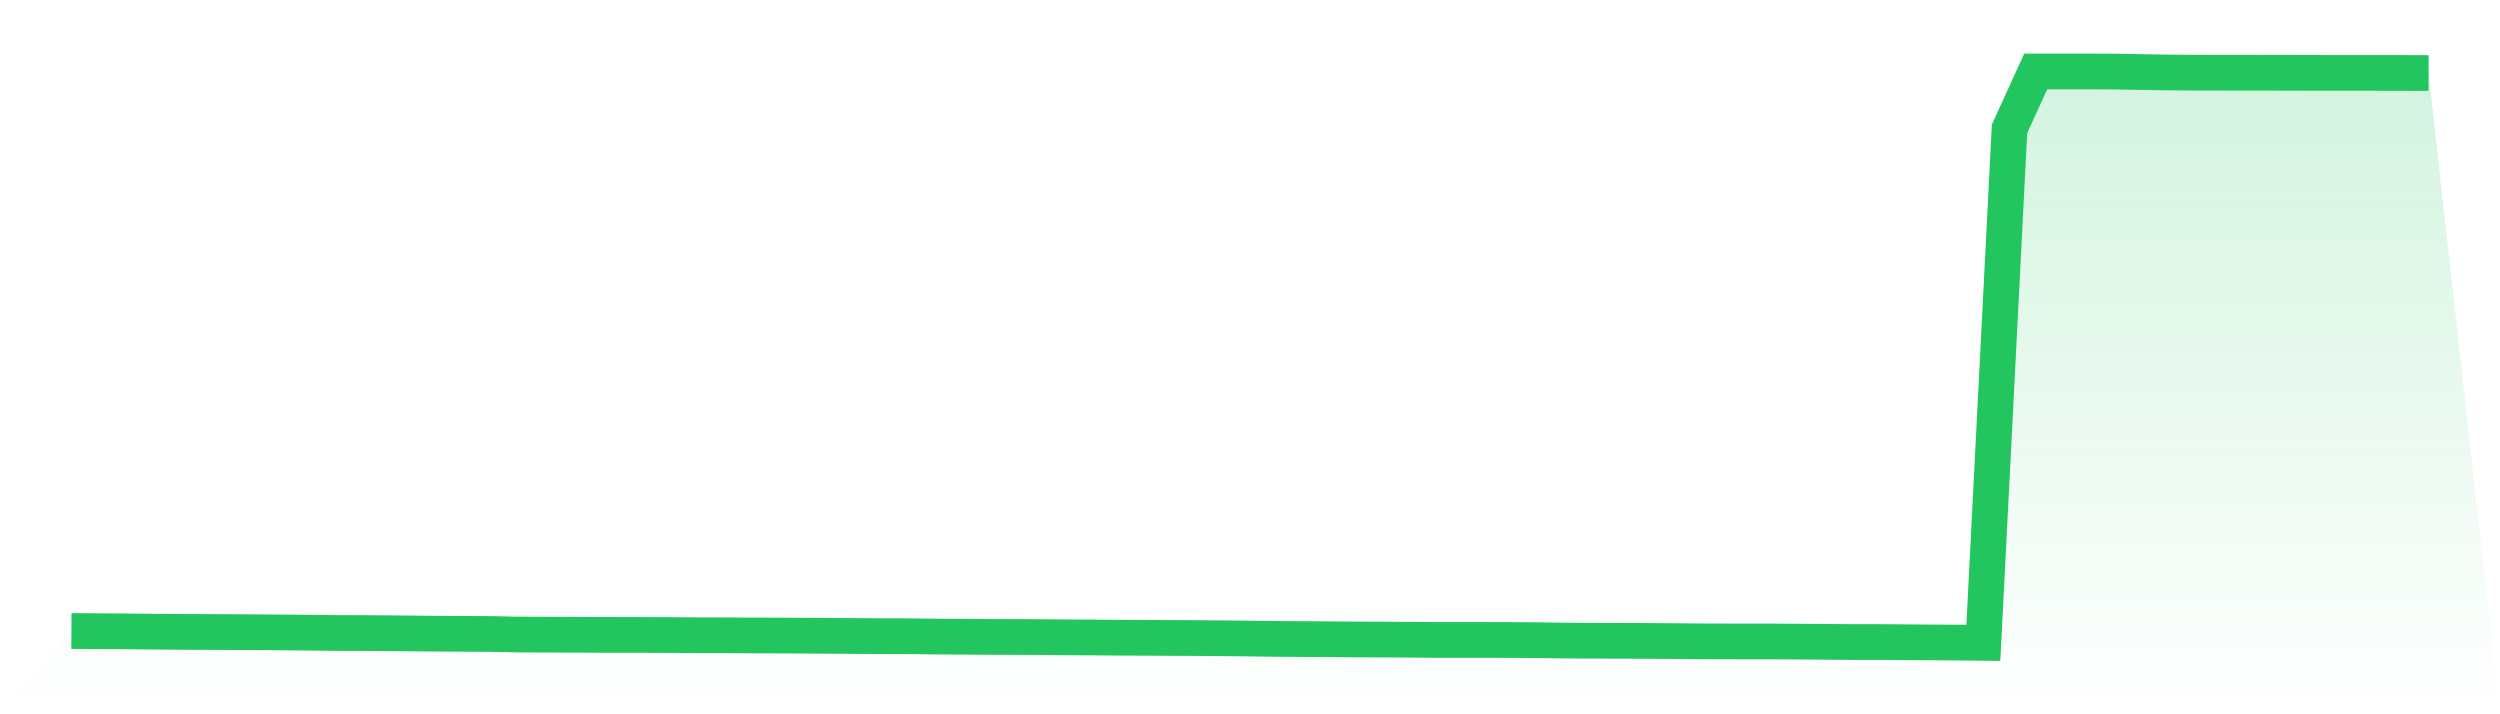
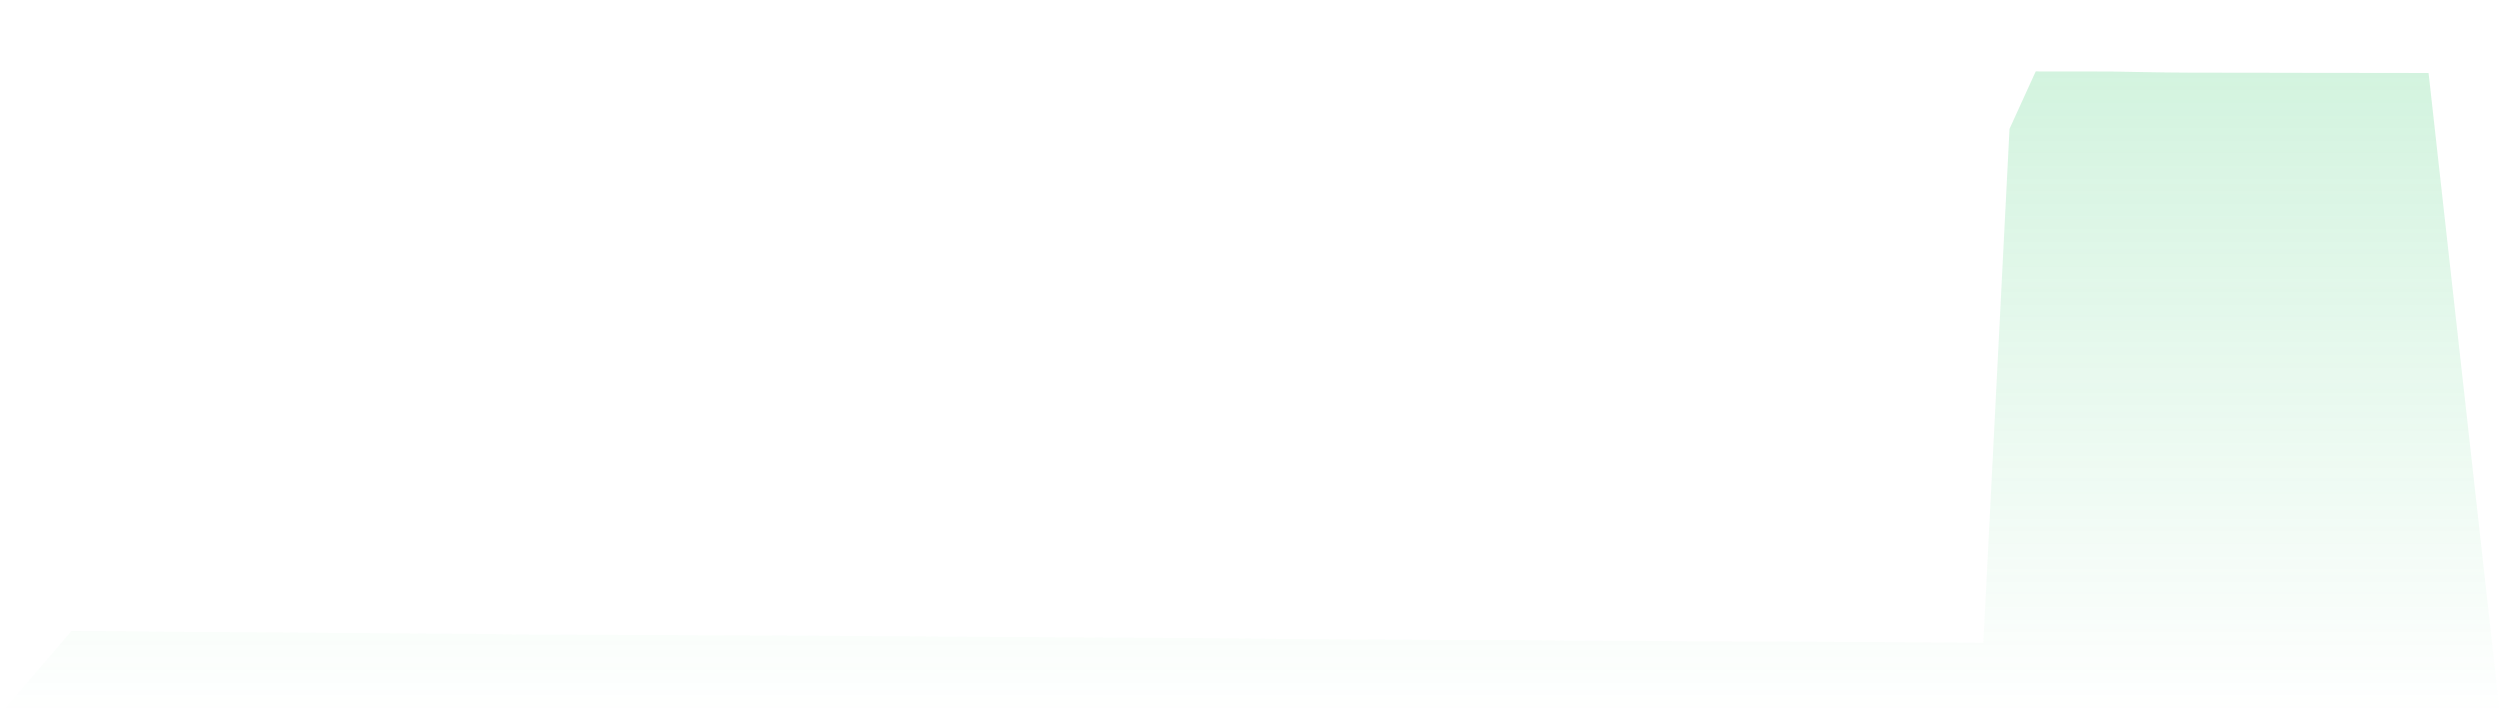
<svg xmlns="http://www.w3.org/2000/svg" viewBox="0 0 140 40">
  <defs>
    <linearGradient id="gradient" x1="0" x2="0" y1="0" y2="1">
      <stop offset="0%" stop-color="#22c55e" stop-opacity="0.2" />
      <stop offset="100%" stop-color="#22c55e" stop-opacity="0" />
    </linearGradient>
  </defs>
  <path d="M4,35.339 L4,35.339 L5.467,35.346 L6.933,35.355 L8.4,35.372 L9.867,35.385 L11.333,35.39 L12.8,35.397 L14.267,35.404 L15.733,35.415 L17.2,35.429 L18.667,35.446 L20.133,35.45 L21.6,35.459 L23.067,35.473 L24.533,35.486 L26,35.495 L27.467,35.503 L28.933,35.533 L30.4,35.539 L31.867,35.545 L33.333,35.551 L34.8,35.555 L36.267,35.558 L37.733,35.564 L39.2,35.574 L40.667,35.577 L42.133,35.585 L43.6,35.589 L45.067,35.598 L46.533,35.607 L48,35.617 L49.467,35.625 L50.933,35.629 L52.4,35.647 L53.867,35.657 L55.333,35.666 L56.8,35.671 L58.267,35.678 L59.733,35.691 L61.2,35.699 L62.667,35.712 L64.133,35.717 L65.6,35.725 L67.067,35.731 L68.533,35.743 L70,35.759 L71.467,35.779 L72.933,35.789 L74.4,35.797 L75.867,35.81 L77.333,35.814 L78.8,35.825 L80.267,35.836 L81.733,35.837 L83.2,35.837 L84.667,35.841 L86.133,35.85 L87.6,35.872 L89.067,35.881 L90.533,35.885 L92,35.889 L93.467,35.9 L94.933,35.913 L96.4,35.919 L97.867,35.922 L99.333,35.923 L100.8,35.931 L102.267,35.943 L103.733,35.955 L105.2,35.955 L106.667,35.965 L108.133,35.976 L109.6,35.984 L111.067,36 L112.533,7.216 L114,4 L115.467,4.002 L116.933,4.002 L118.4,4.008 L119.867,4.035 L121.333,4.058 L122.8,4.07 L124.267,4.071 L125.733,4.073 L127.2,4.075 L128.667,4.078 L130.133,4.082 L131.6,4.082 L133.067,4.083 L134.533,4.085 L136,4.09 L140,40 L0,40 z" fill="url(#gradient)" />
-   <path d="M4,35.339 L4,35.339 L5.467,35.346 L6.933,35.355 L8.4,35.372 L9.867,35.385 L11.333,35.39 L12.8,35.397 L14.267,35.404 L15.733,35.415 L17.2,35.429 L18.667,35.446 L20.133,35.45 L21.6,35.459 L23.067,35.473 L24.533,35.486 L26,35.495 L27.467,35.503 L28.933,35.533 L30.4,35.539 L31.867,35.545 L33.333,35.551 L34.8,35.555 L36.267,35.558 L37.733,35.564 L39.2,35.574 L40.667,35.577 L42.133,35.585 L43.6,35.589 L45.067,35.598 L46.533,35.607 L48,35.617 L49.467,35.625 L50.933,35.629 L52.4,35.647 L53.867,35.657 L55.333,35.666 L56.8,35.671 L58.267,35.678 L59.733,35.691 L61.2,35.699 L62.667,35.712 L64.133,35.717 L65.6,35.725 L67.067,35.731 L68.533,35.743 L70,35.759 L71.467,35.779 L72.933,35.789 L74.4,35.797 L75.867,35.81 L77.333,35.814 L78.8,35.825 L80.267,35.836 L81.733,35.837 L83.2,35.837 L84.667,35.841 L86.133,35.85 L87.6,35.872 L89.067,35.881 L90.533,35.885 L92,35.889 L93.467,35.9 L94.933,35.913 L96.4,35.919 L97.867,35.922 L99.333,35.923 L100.8,35.931 L102.267,35.943 L103.733,35.955 L105.2,35.955 L106.667,35.965 L108.133,35.976 L109.6,35.984 L111.067,36 L112.533,7.216 L114,4 L115.467,4.002 L116.933,4.002 L118.4,4.008 L119.867,4.035 L121.333,4.058 L122.8,4.07 L124.267,4.071 L125.733,4.073 L127.2,4.075 L128.667,4.078 L130.133,4.082 L131.6,4.082 L133.067,4.083 L134.533,4.085 L136,4.09" fill="none" stroke="#22c55e" stroke-width="2" />
</svg>